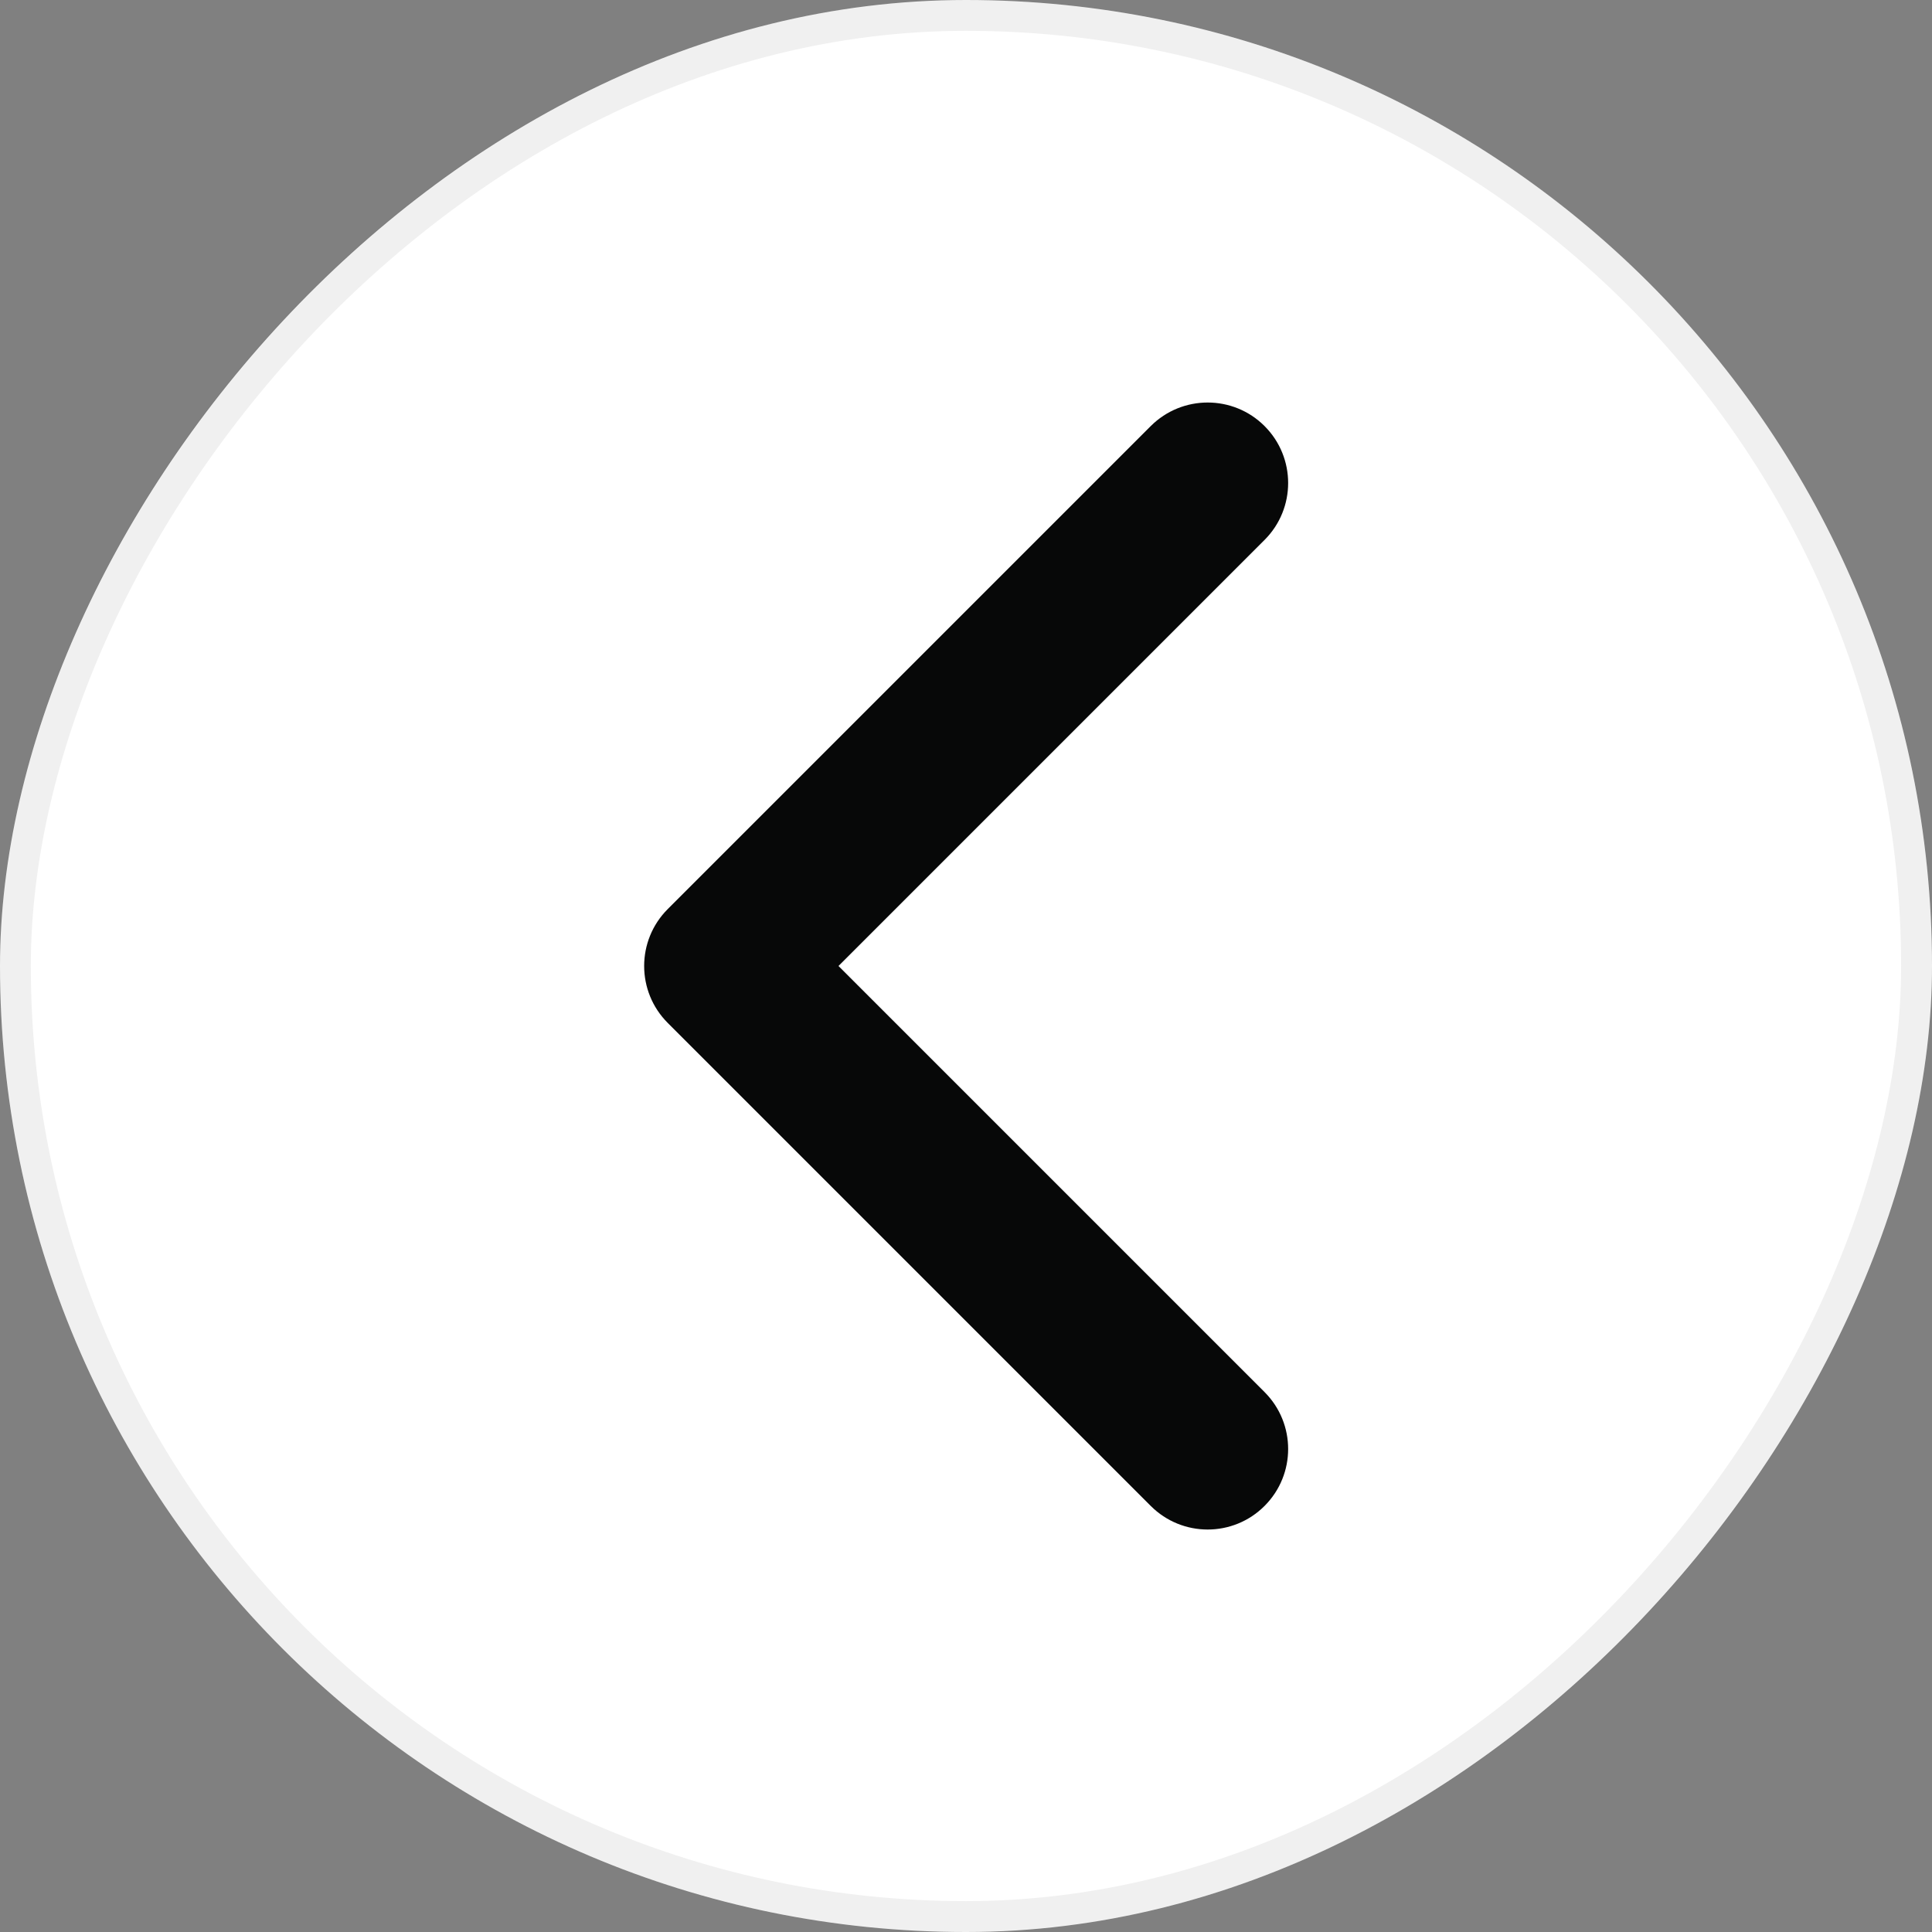
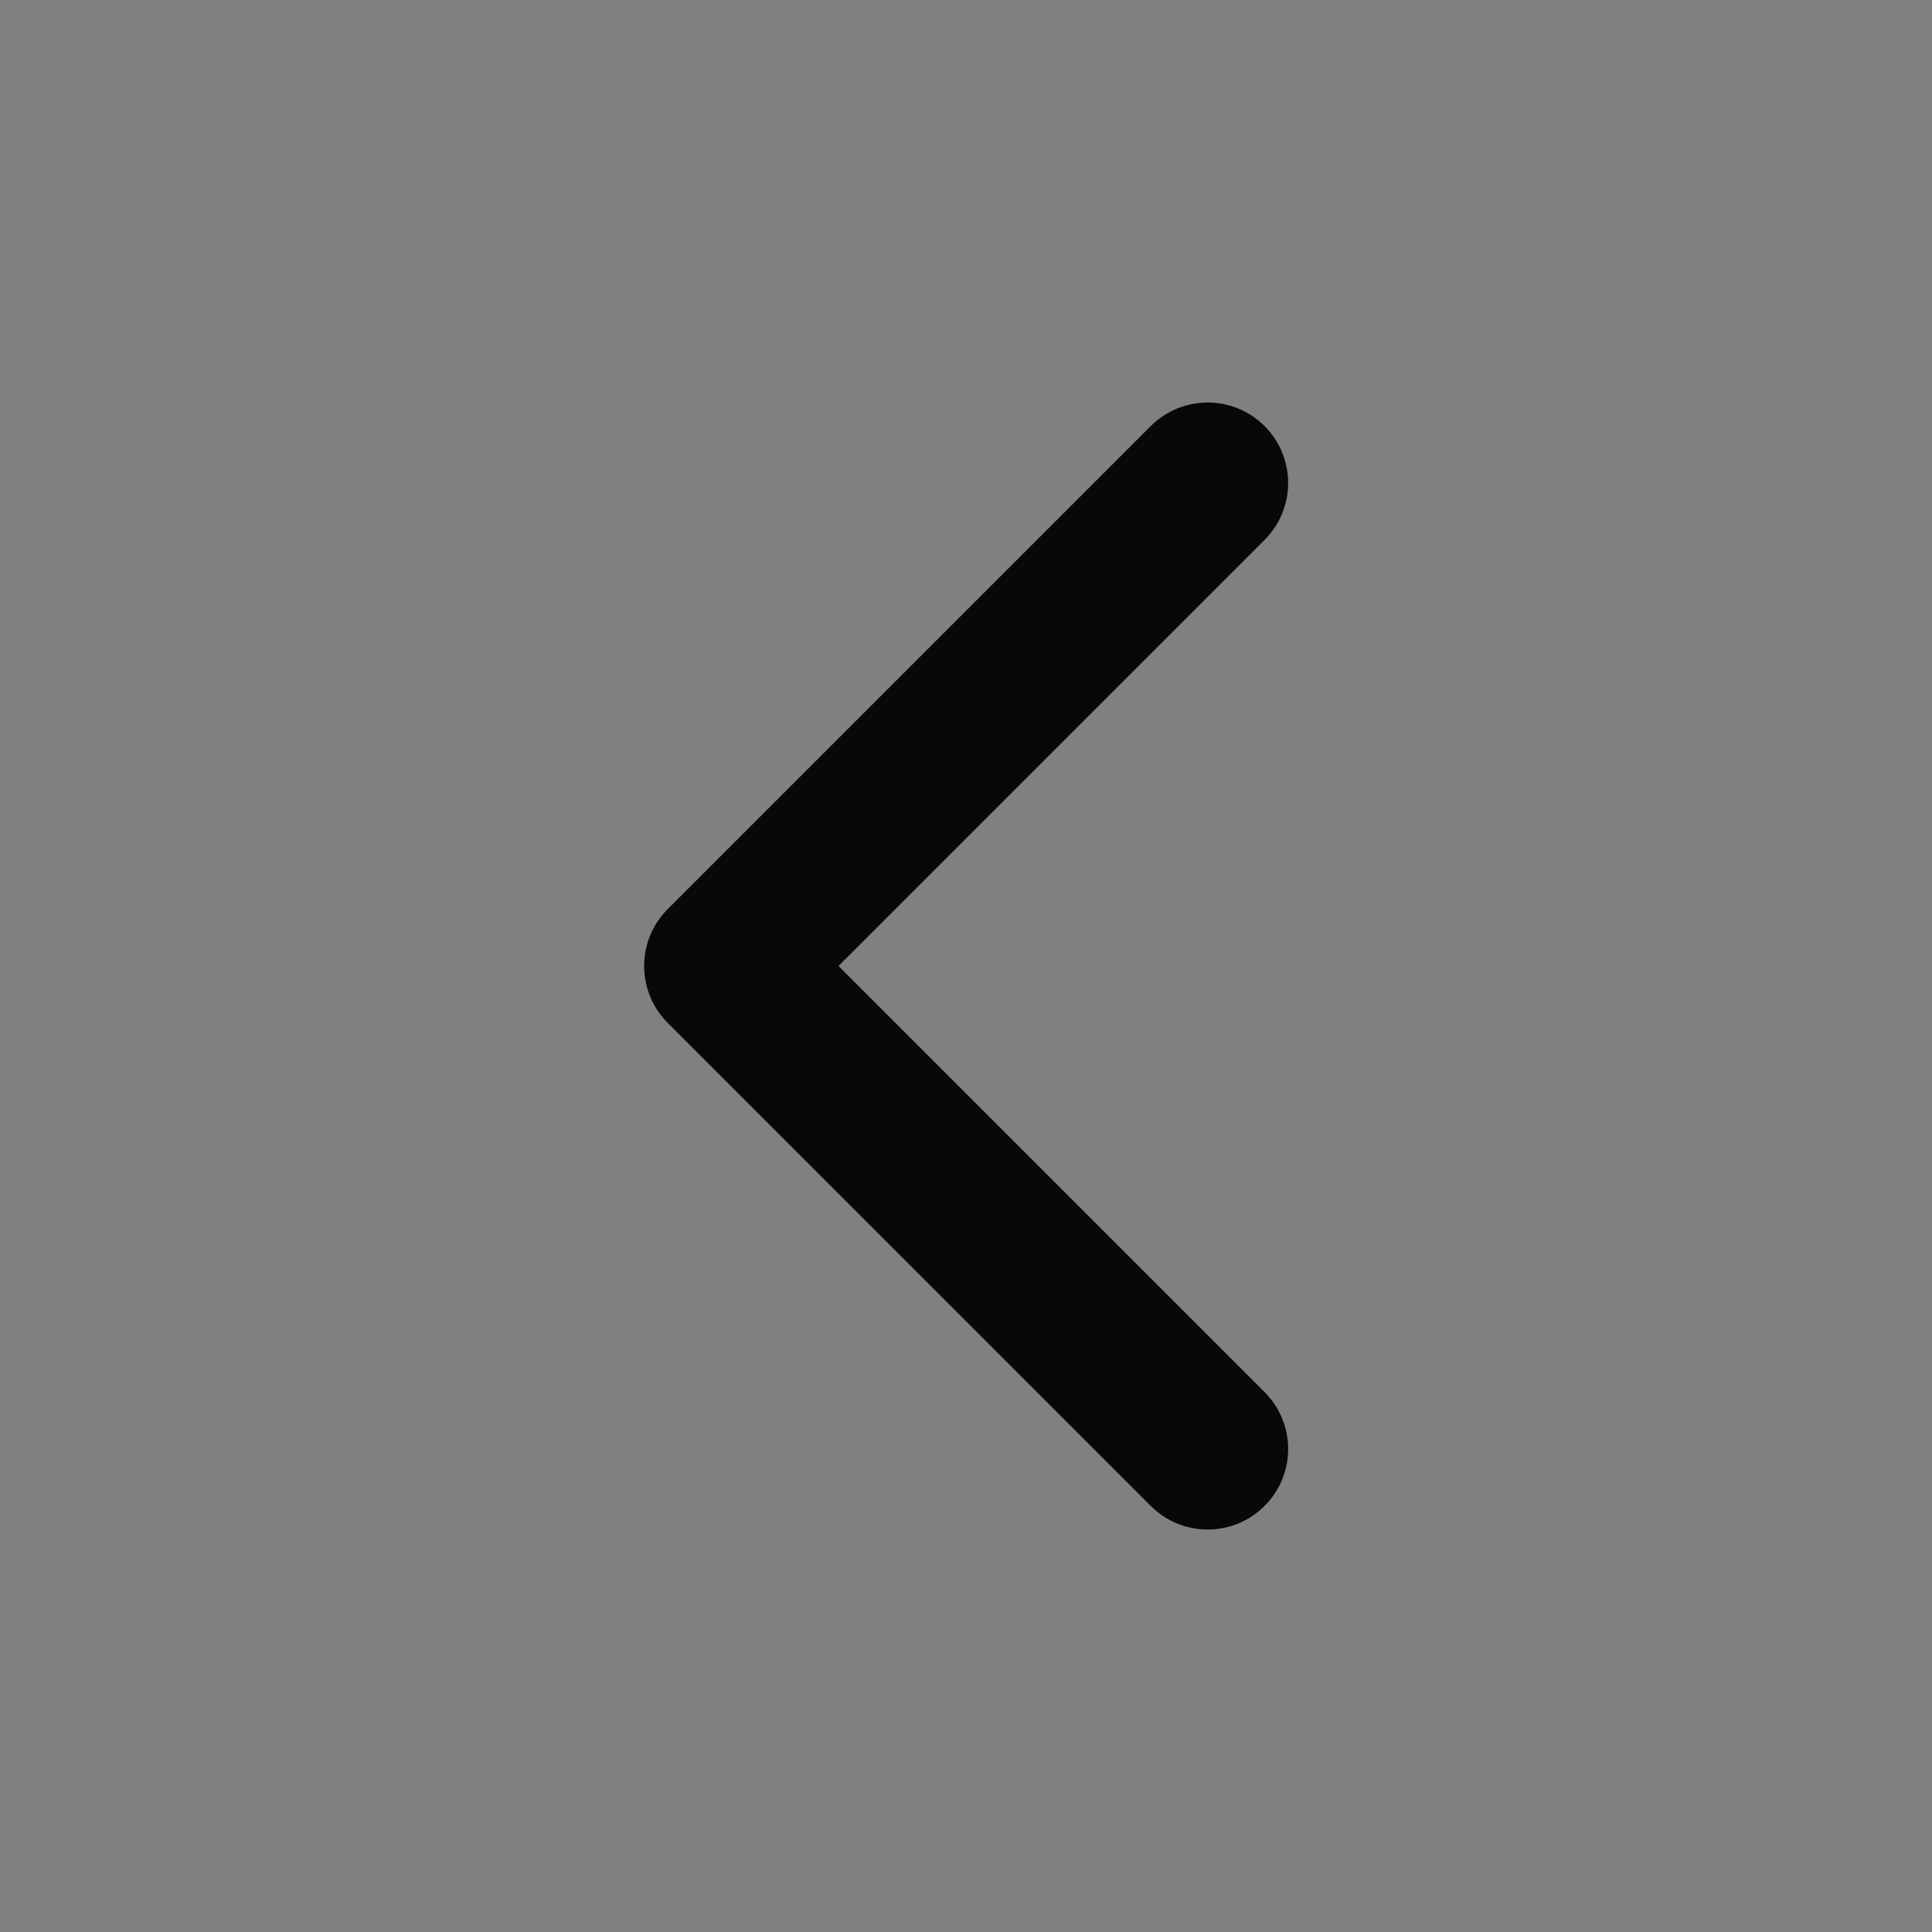
<svg xmlns="http://www.w3.org/2000/svg" width="32" height="32" viewBox="0 0 32 32" fill="none">
  <rect x="0" y="0" width="32" height="32" fill="#808080" stroke="none" />
  <g id="li:chevron-right">
-     <rect width="32" height="32" rx="16" transform="matrix(-1 0 0 1 32 0)" fill="white" />
-     <rect x="-0.255" y="0.255" width="31.489" height="31.489" rx="15.745" transform="matrix(-1 0 0 1 31.489 0)" stroke="black" stroke-opacity="0.06" stroke-width="0.511" />
    <path id="Vector" fill-rule="evenodd" clip-rule="evenodd" d="M20.945 7.057C20.425 6.537 19.581 6.537 19.06 7.057L11.06 15.057C10.539 15.578 10.539 16.422 11.06 16.943L19.06 24.943C19.581 25.464 20.425 25.464 20.945 24.943C21.466 24.422 21.466 23.578 20.945 23.057L13.888 16L20.945 8.943C21.466 8.422 21.466 7.578 20.945 7.057Z" fill="#070808" />
  </g>
</svg>